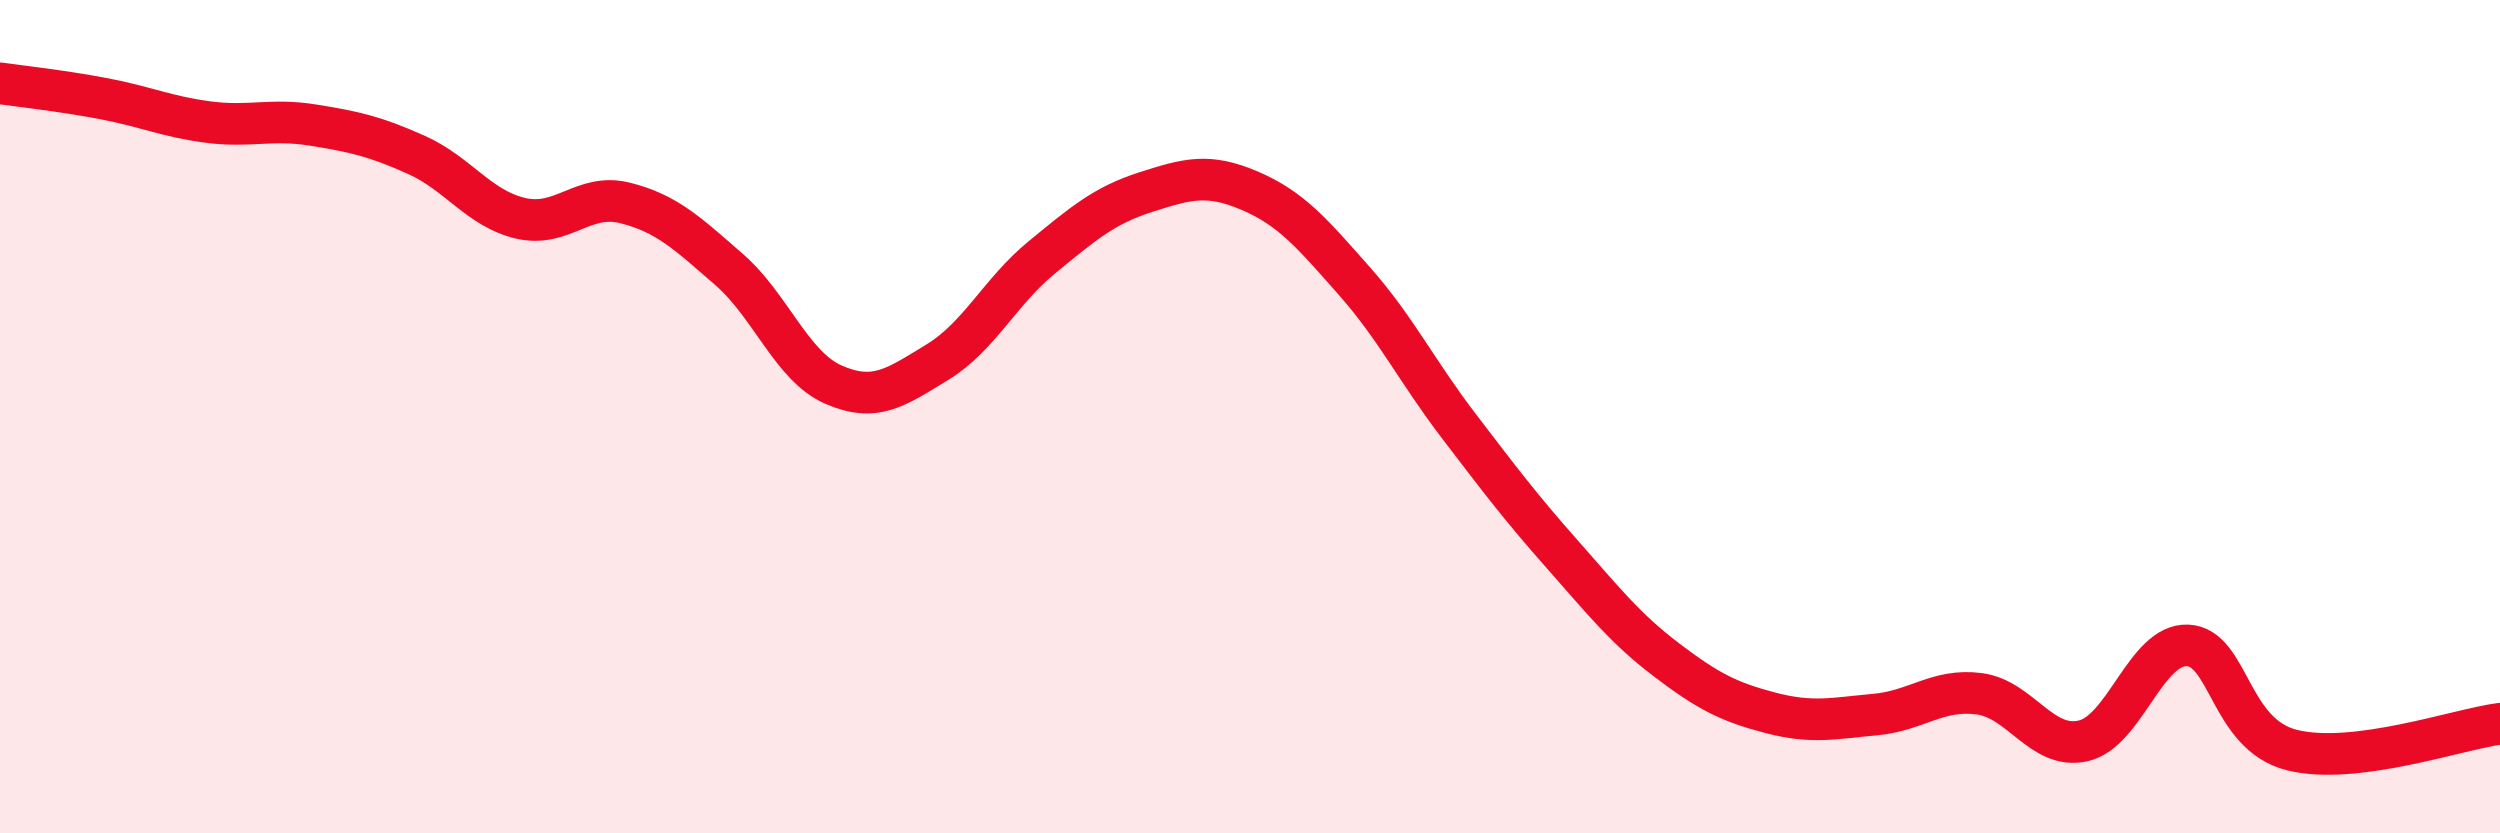
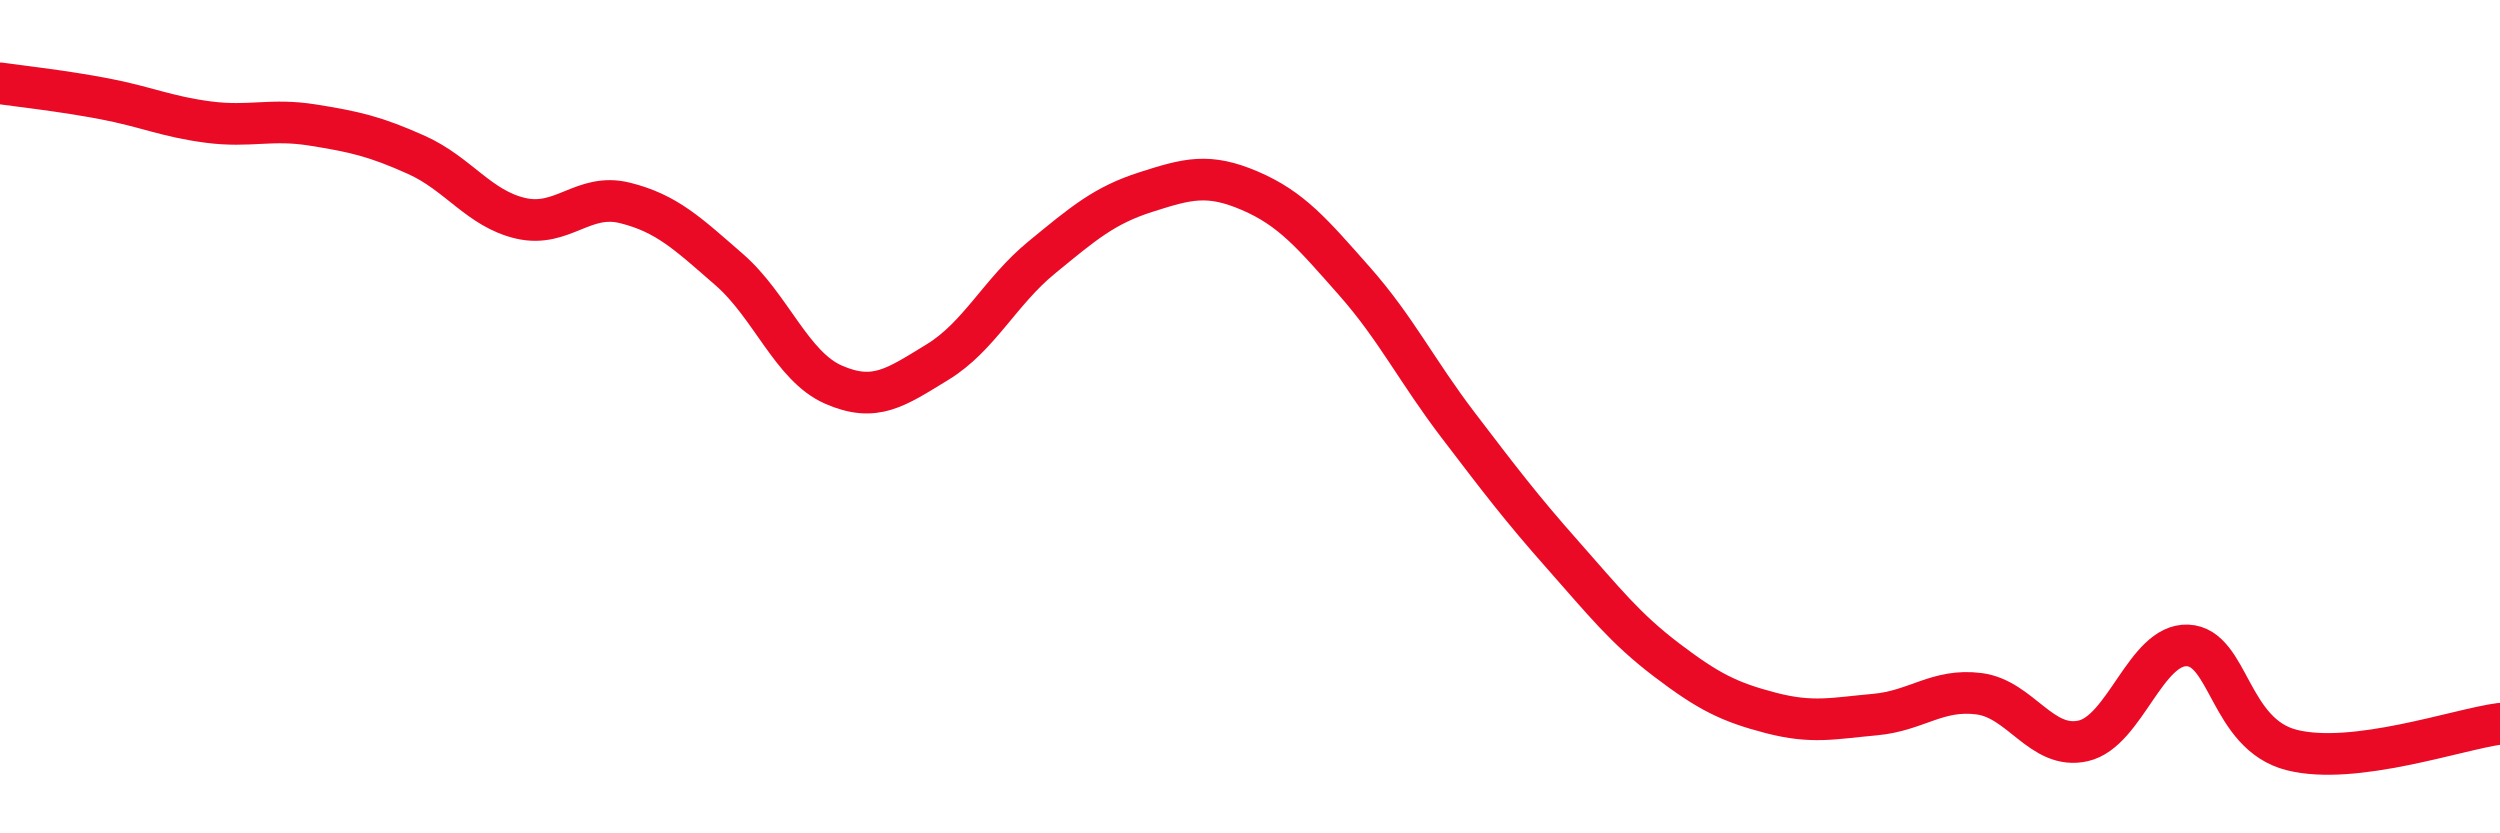
<svg xmlns="http://www.w3.org/2000/svg" width="60" height="20" viewBox="0 0 60 20">
-   <path d="M 0,2 C 0.5,2.07 1.5,2.18 2.5,2.37 C 3.5,2.56 4,2.8 5,2.93 C 6,3.06 6.5,2.84 7.5,3 C 8.5,3.16 9,3.27 10,3.72 C 11,4.17 11.5,5.01 12.5,5.24 C 13.5,5.47 14,4.62 15,4.87 C 16,5.12 16.5,5.6 17.5,6.47 C 18.5,7.34 19,8.79 20,9.23 C 21,9.67 21.5,9.3 22.5,8.69 C 23.5,8.08 24,7 25,6.18 C 26,5.36 26.5,4.93 27.5,4.61 C 28.5,4.29 29,4.15 30,4.58 C 31,5.01 31.5,5.61 32.5,6.74 C 33.5,7.87 34,8.9 35,10.21 C 36,11.52 36.5,12.18 37.5,13.31 C 38.5,14.44 39,15.08 40,15.84 C 41,16.6 41.5,16.85 42.5,17.11 C 43.5,17.37 44,17.24 45,17.15 C 46,17.06 46.5,16.52 47.5,16.65 C 48.5,16.78 49,18.01 50,17.78 C 51,17.55 51.5,15.45 52.5,15.49 C 53.5,15.53 53.5,17.62 55,18 C 56.5,18.38 59,17.5 60,17.37L60 20L0 20Z" fill="#EB0A25" opacity="0.1" stroke-linecap="round" stroke-linejoin="round" />
  <path d="M 0,2 C 0.5,2.07 1.5,2.18 2.5,2.37 C 3.5,2.56 4,2.8 5,2.93 C 6,3.06 6.5,2.84 7.5,3 C 8.5,3.16 9,3.27 10,3.72 C 11,4.17 11.5,5.01 12.5,5.24 C 13.5,5.47 14,4.62 15,4.87 C 16,5.12 16.5,5.6 17.5,6.47 C 18.5,7.34 19,8.79 20,9.23 C 21,9.67 21.5,9.3 22.5,8.69 C 23.5,8.08 24,7 25,6.18 C 26,5.36 26.5,4.93 27.5,4.61 C 28.5,4.29 29,4.15 30,4.58 C 31,5.01 31.5,5.61 32.5,6.74 C 33.5,7.87 34,8.9 35,10.21 C 36,11.52 36.5,12.18 37.5,13.31 C 38.5,14.44 39,15.08 40,15.84 C 41,16.6 41.5,16.85 42.5,17.11 C 43.5,17.37 44,17.24 45,17.15 C 46,17.06 46.5,16.52 47.5,16.65 C 48.5,16.78 49,18.01 50,17.78 C 51,17.55 51.5,15.45 52.5,15.49 C 53.5,15.53 53.5,17.62 55,18 C 56.5,18.38 59,17.5 60,17.37" stroke="#EB0A25" stroke-width="1" fill="none" stroke-linecap="round" stroke-linejoin="round" />
</svg>